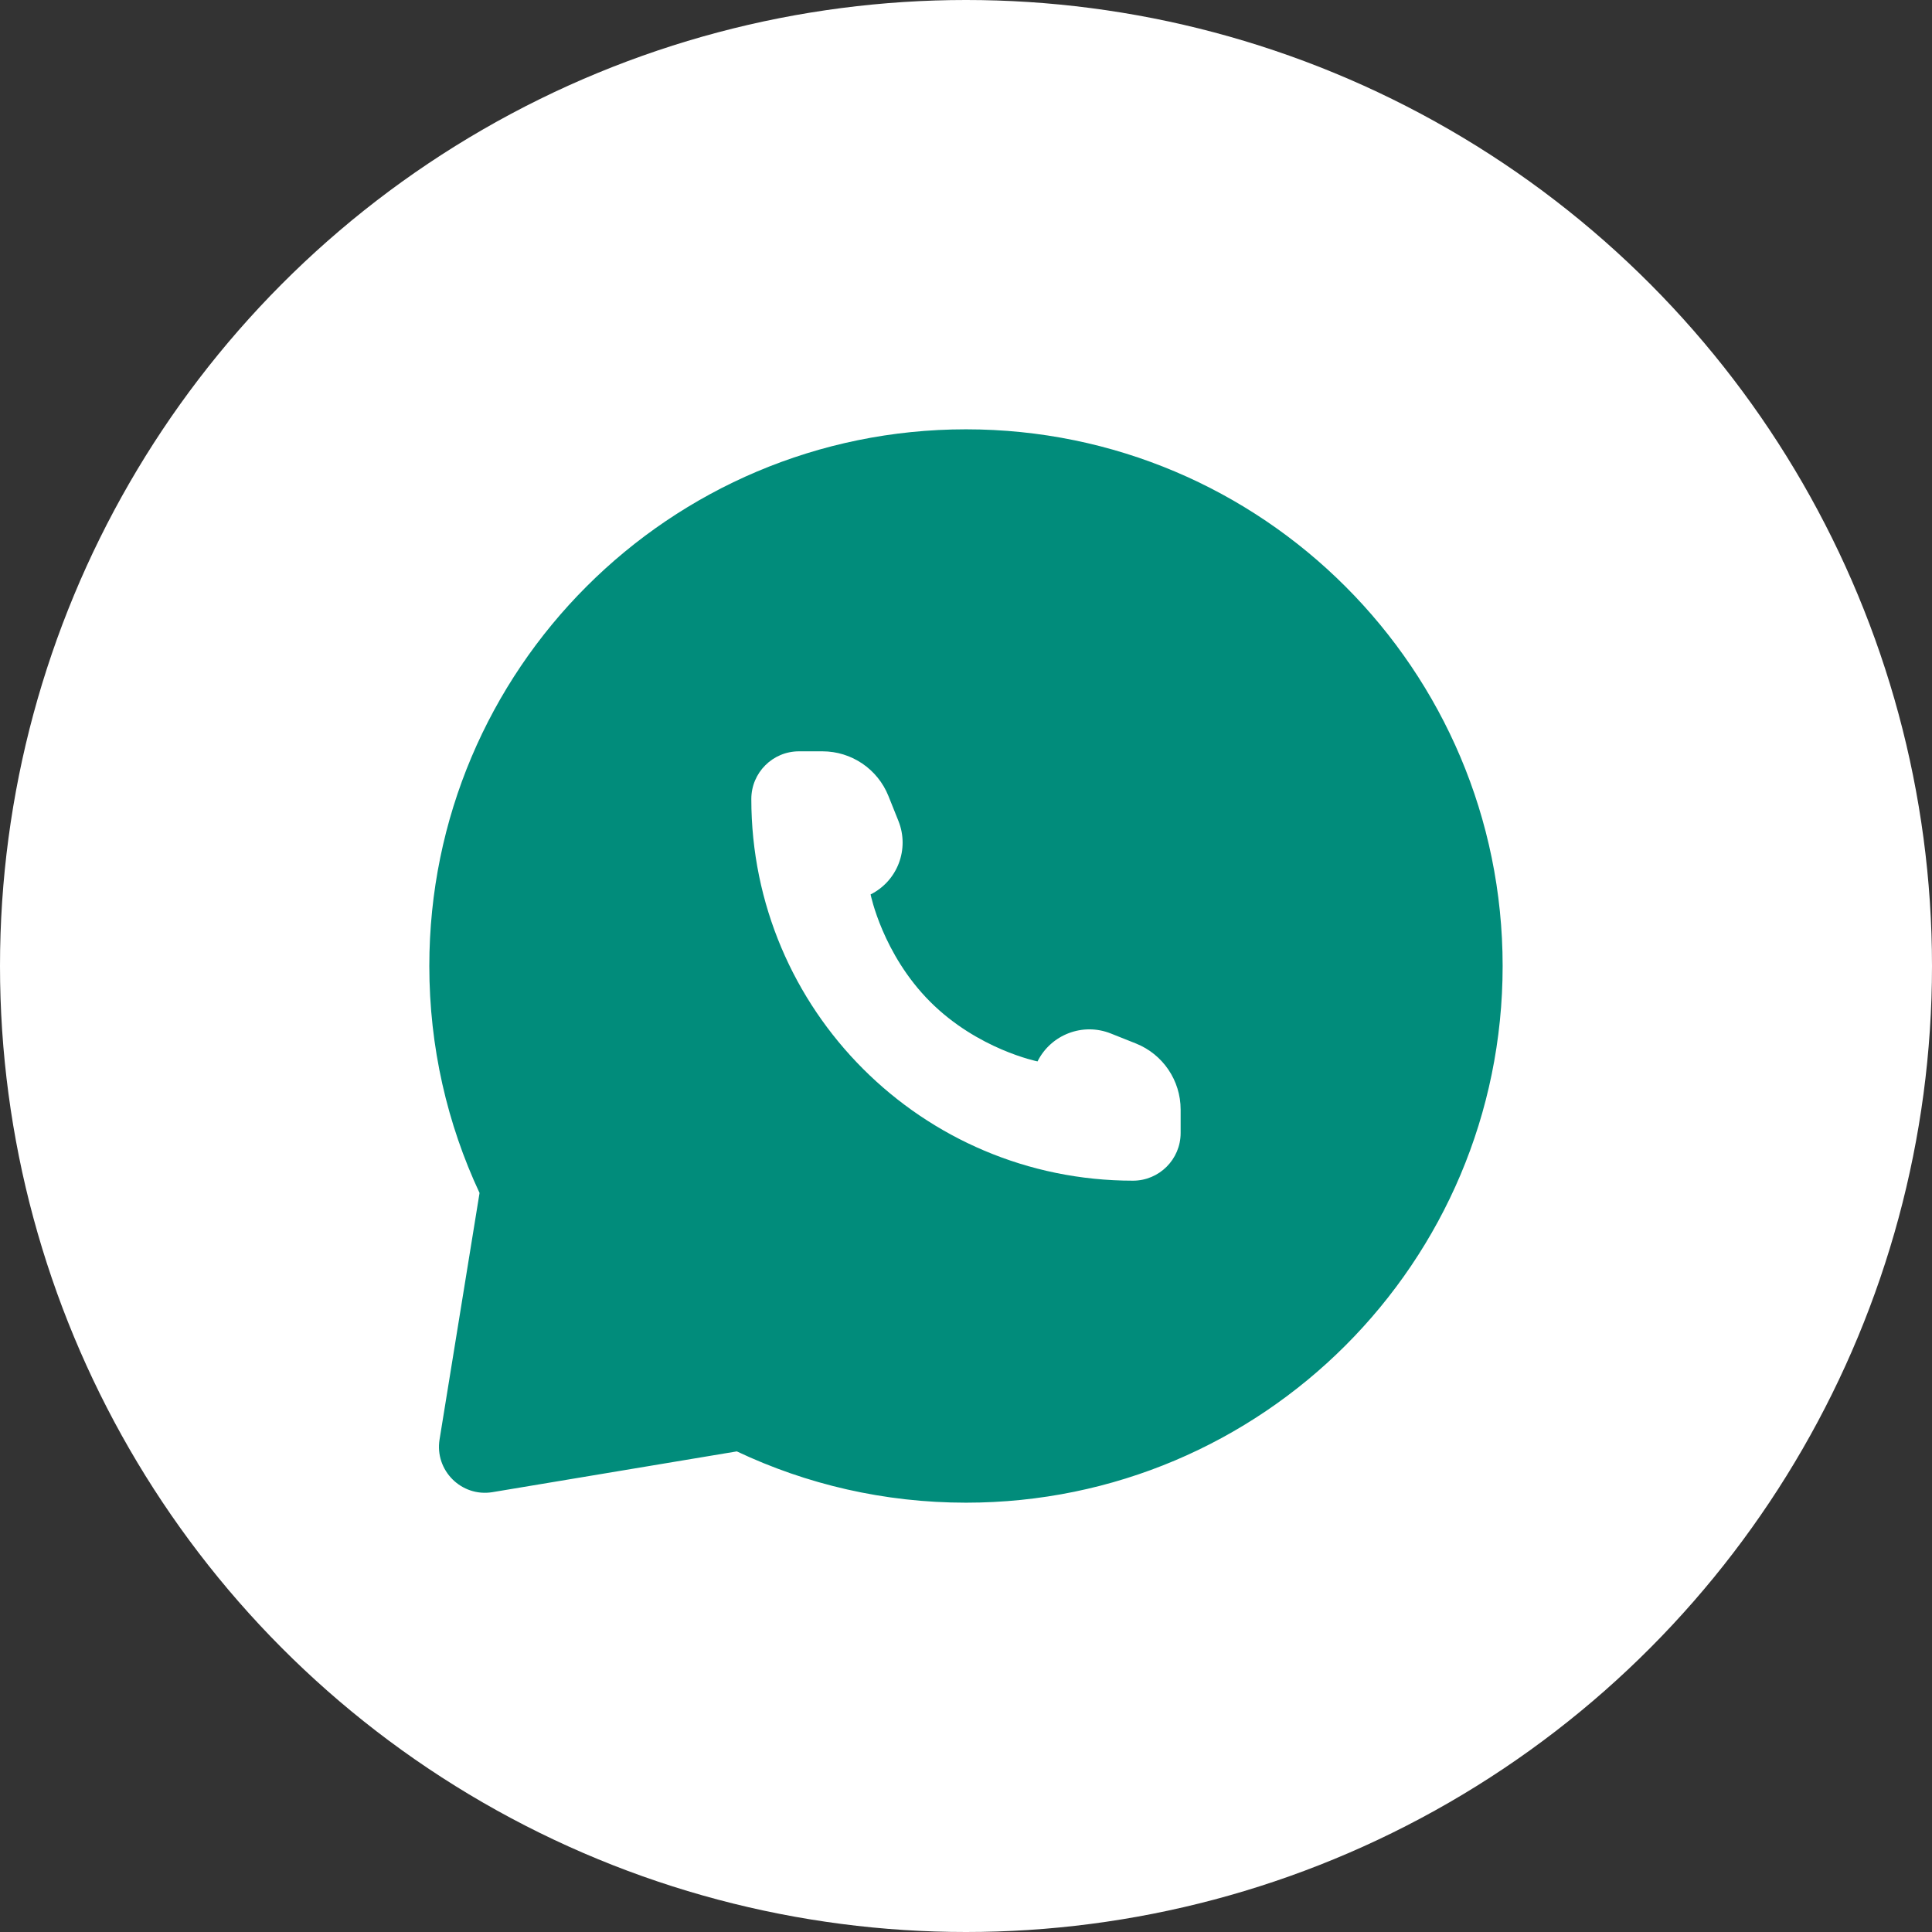
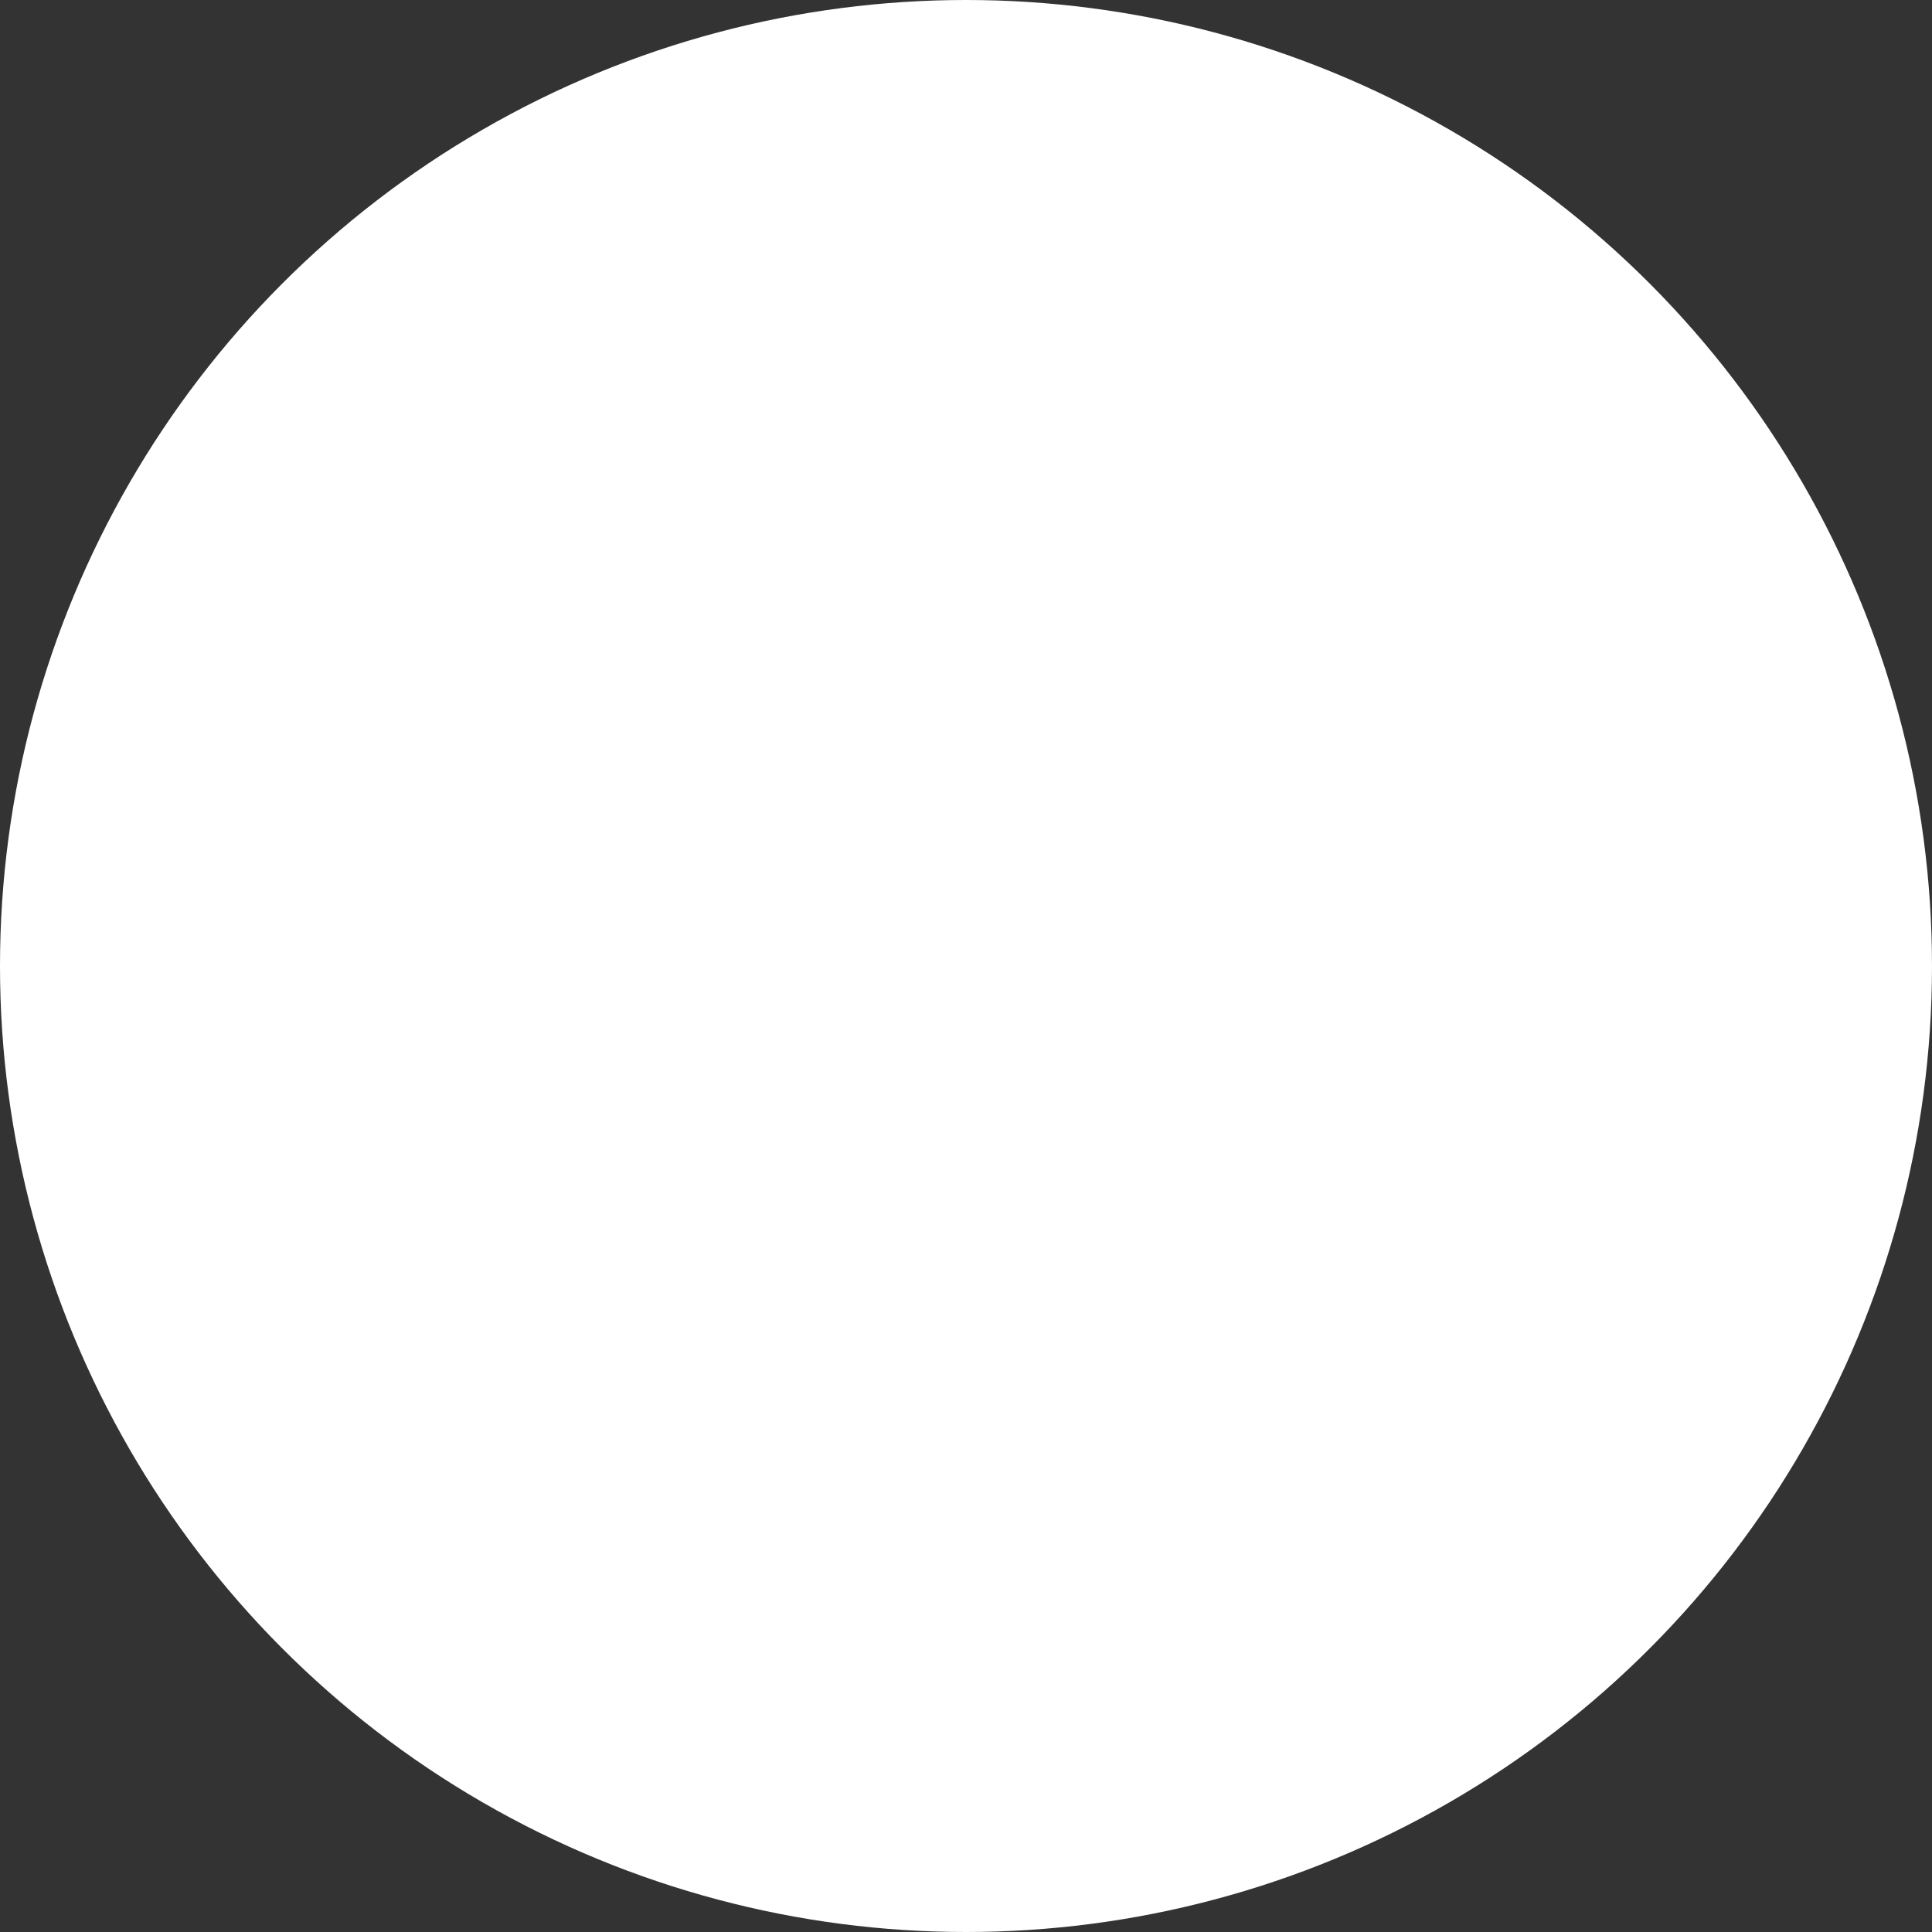
<svg xmlns="http://www.w3.org/2000/svg" width="42" height="42" viewBox="0 0 42 42" fill="none">
  <rect x="0" y="0" width="42" height="42" fill="#333333" stroke="none" />
  <circle cx="21" cy="21" r="21" fill="white" />
-   <path fill-rule="evenodd" clip-rule="evenodd" d="M32.666 21C32.666 27.443 27.443 32.667 21 32.667C19.218 32.667 17.529 32.267 16.018 31.552L10.707 32.438C10.033 32.55 9.446 31.966 9.556 31.291L10.425 25.934C9.724 24.435 9.333 22.763 9.333 21C9.333 14.557 14.556 9.333 21 9.333C27.443 9.333 32.666 14.557 32.666 21ZM25.666 24.121V24.63C25.666 25.202 25.202 25.667 24.629 25.667C20.047 25.667 16.333 21.952 16.333 17.37C16.333 16.797 16.797 16.333 17.37 16.333H17.879C18.511 16.333 19.079 16.718 19.314 17.305L19.532 17.849C19.775 18.458 19.512 19.151 18.926 19.444C18.926 19.444 19.185 20.741 20.222 21.778C21.259 22.815 22.555 23.074 22.555 23.074C22.848 22.488 23.542 22.224 24.15 22.468L24.695 22.685C25.281 22.92 25.666 23.488 25.666 24.121Z" fill="#018C7B" />
</svg>